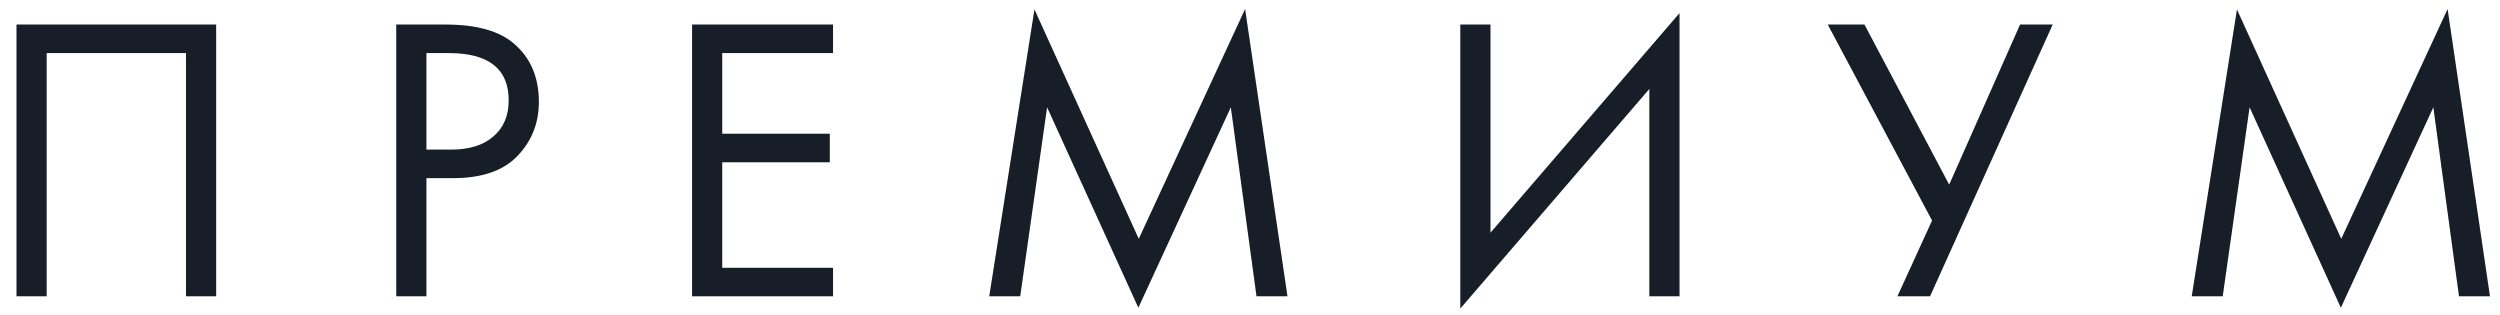
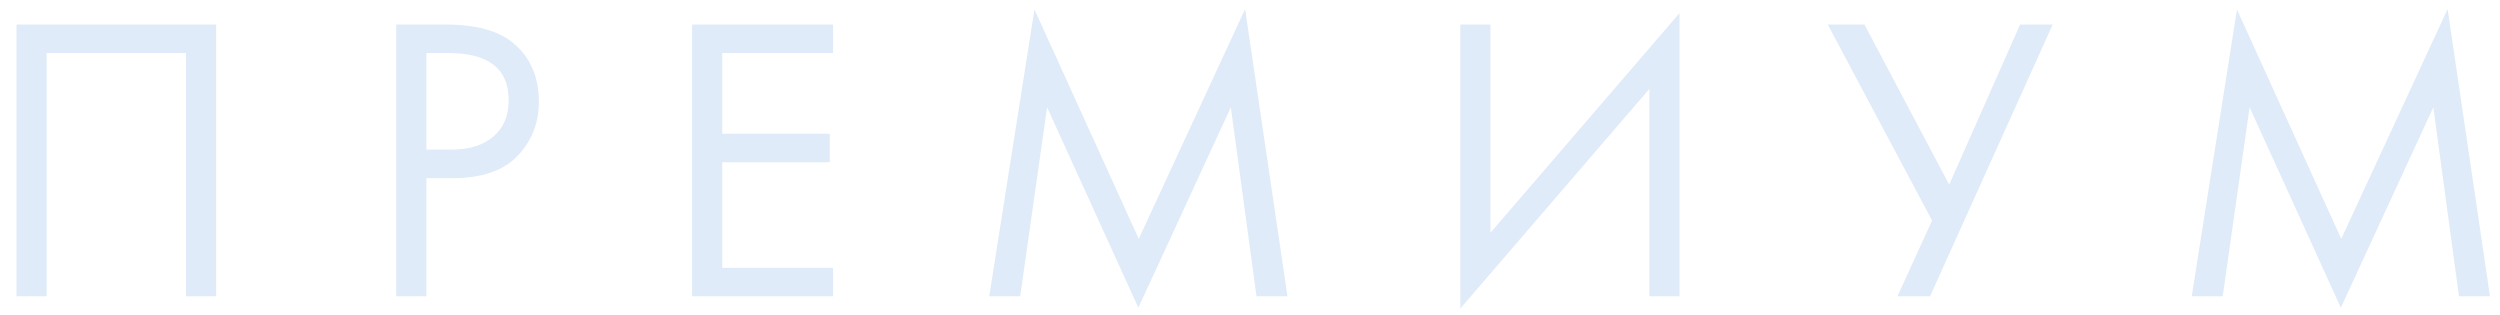
<svg xmlns="http://www.w3.org/2000/svg" width="135" height="17" viewBox="0 0 135 17" fill="none">
  <path d="M0.892 1.326H11.672V16H10.044V2.866H2.52V16H0.892V1.326ZM21.398 1.326H24.06C25.732 1.326 26.964 1.671 27.756 2.36C28.651 3.123 29.098 4.171 29.098 5.506C29.098 6.65 28.71 7.625 27.932 8.432C27.17 9.224 26.011 9.62 24.456 9.62H23.026V16H21.398V1.326ZM23.026 2.866V8.08H24.368C25.336 8.08 26.092 7.845 26.634 7.376C27.192 6.907 27.47 6.254 27.47 5.418C27.47 3.717 26.392 2.866 24.236 2.866H23.026ZM44.984 1.326V2.866H39V7.222H44.808V8.762H39V14.46H44.984V16H37.372V1.326H44.984ZM55.091 16H53.419L55.861 0.512L61.493 12.898L67.235 0.49L69.523 16H67.851L66.465 5.792L61.471 16.616L56.543 5.792L55.091 16ZM89.065 16V4.802L78.857 16.66V1.326H80.485V12.568L90.693 0.71V16H89.065ZM98.7 1.326H100.68L105.256 9.972L109.084 1.326H110.844L104.222 16H102.462L104.332 11.908L98.7 1.326ZM120.026 16H118.354L120.796 0.512L126.428 12.898L132.17 0.49L134.458 16H132.786L131.4 5.792L126.406 16.616L121.478 5.792L120.026 16Z" fill="#DFEBF8" />
-   <path d="M0.892 1.326H11.672V16H10.044V2.866H2.52V16H0.892V1.326ZM21.398 1.326H24.06C25.732 1.326 26.964 1.671 27.756 2.36C28.651 3.123 29.098 4.171 29.098 5.506C29.098 6.65 28.71 7.625 27.932 8.432C27.17 9.224 26.011 9.62 24.456 9.62H23.026V16H21.398V1.326ZM23.026 2.866V8.08H24.368C25.336 8.08 26.092 7.845 26.634 7.376C27.192 6.907 27.47 6.254 27.47 5.418C27.47 3.717 26.392 2.866 24.236 2.866H23.026ZM44.984 1.326V2.866H39V7.222H44.808V8.762H39V14.46H44.984V16H37.372V1.326H44.984ZM55.091 16H53.419L55.861 0.512L61.493 12.898L67.235 0.49L69.523 16H67.851L66.465 5.792L61.471 16.616L56.543 5.792L55.091 16ZM89.065 16V4.802L78.857 16.66V1.326H80.485V12.568L90.693 0.71V16H89.065ZM98.7 1.326H100.68L105.256 9.972L109.084 1.326H110.844L104.222 16H102.462L104.332 11.908L98.7 1.326ZM120.026 16H118.354L120.796 0.512L126.428 12.898L132.17 0.49L134.458 16H132.786L131.4 5.792L126.406 16.616L121.478 5.792L120.026 16Z" fill="#181E27" />
</svg>